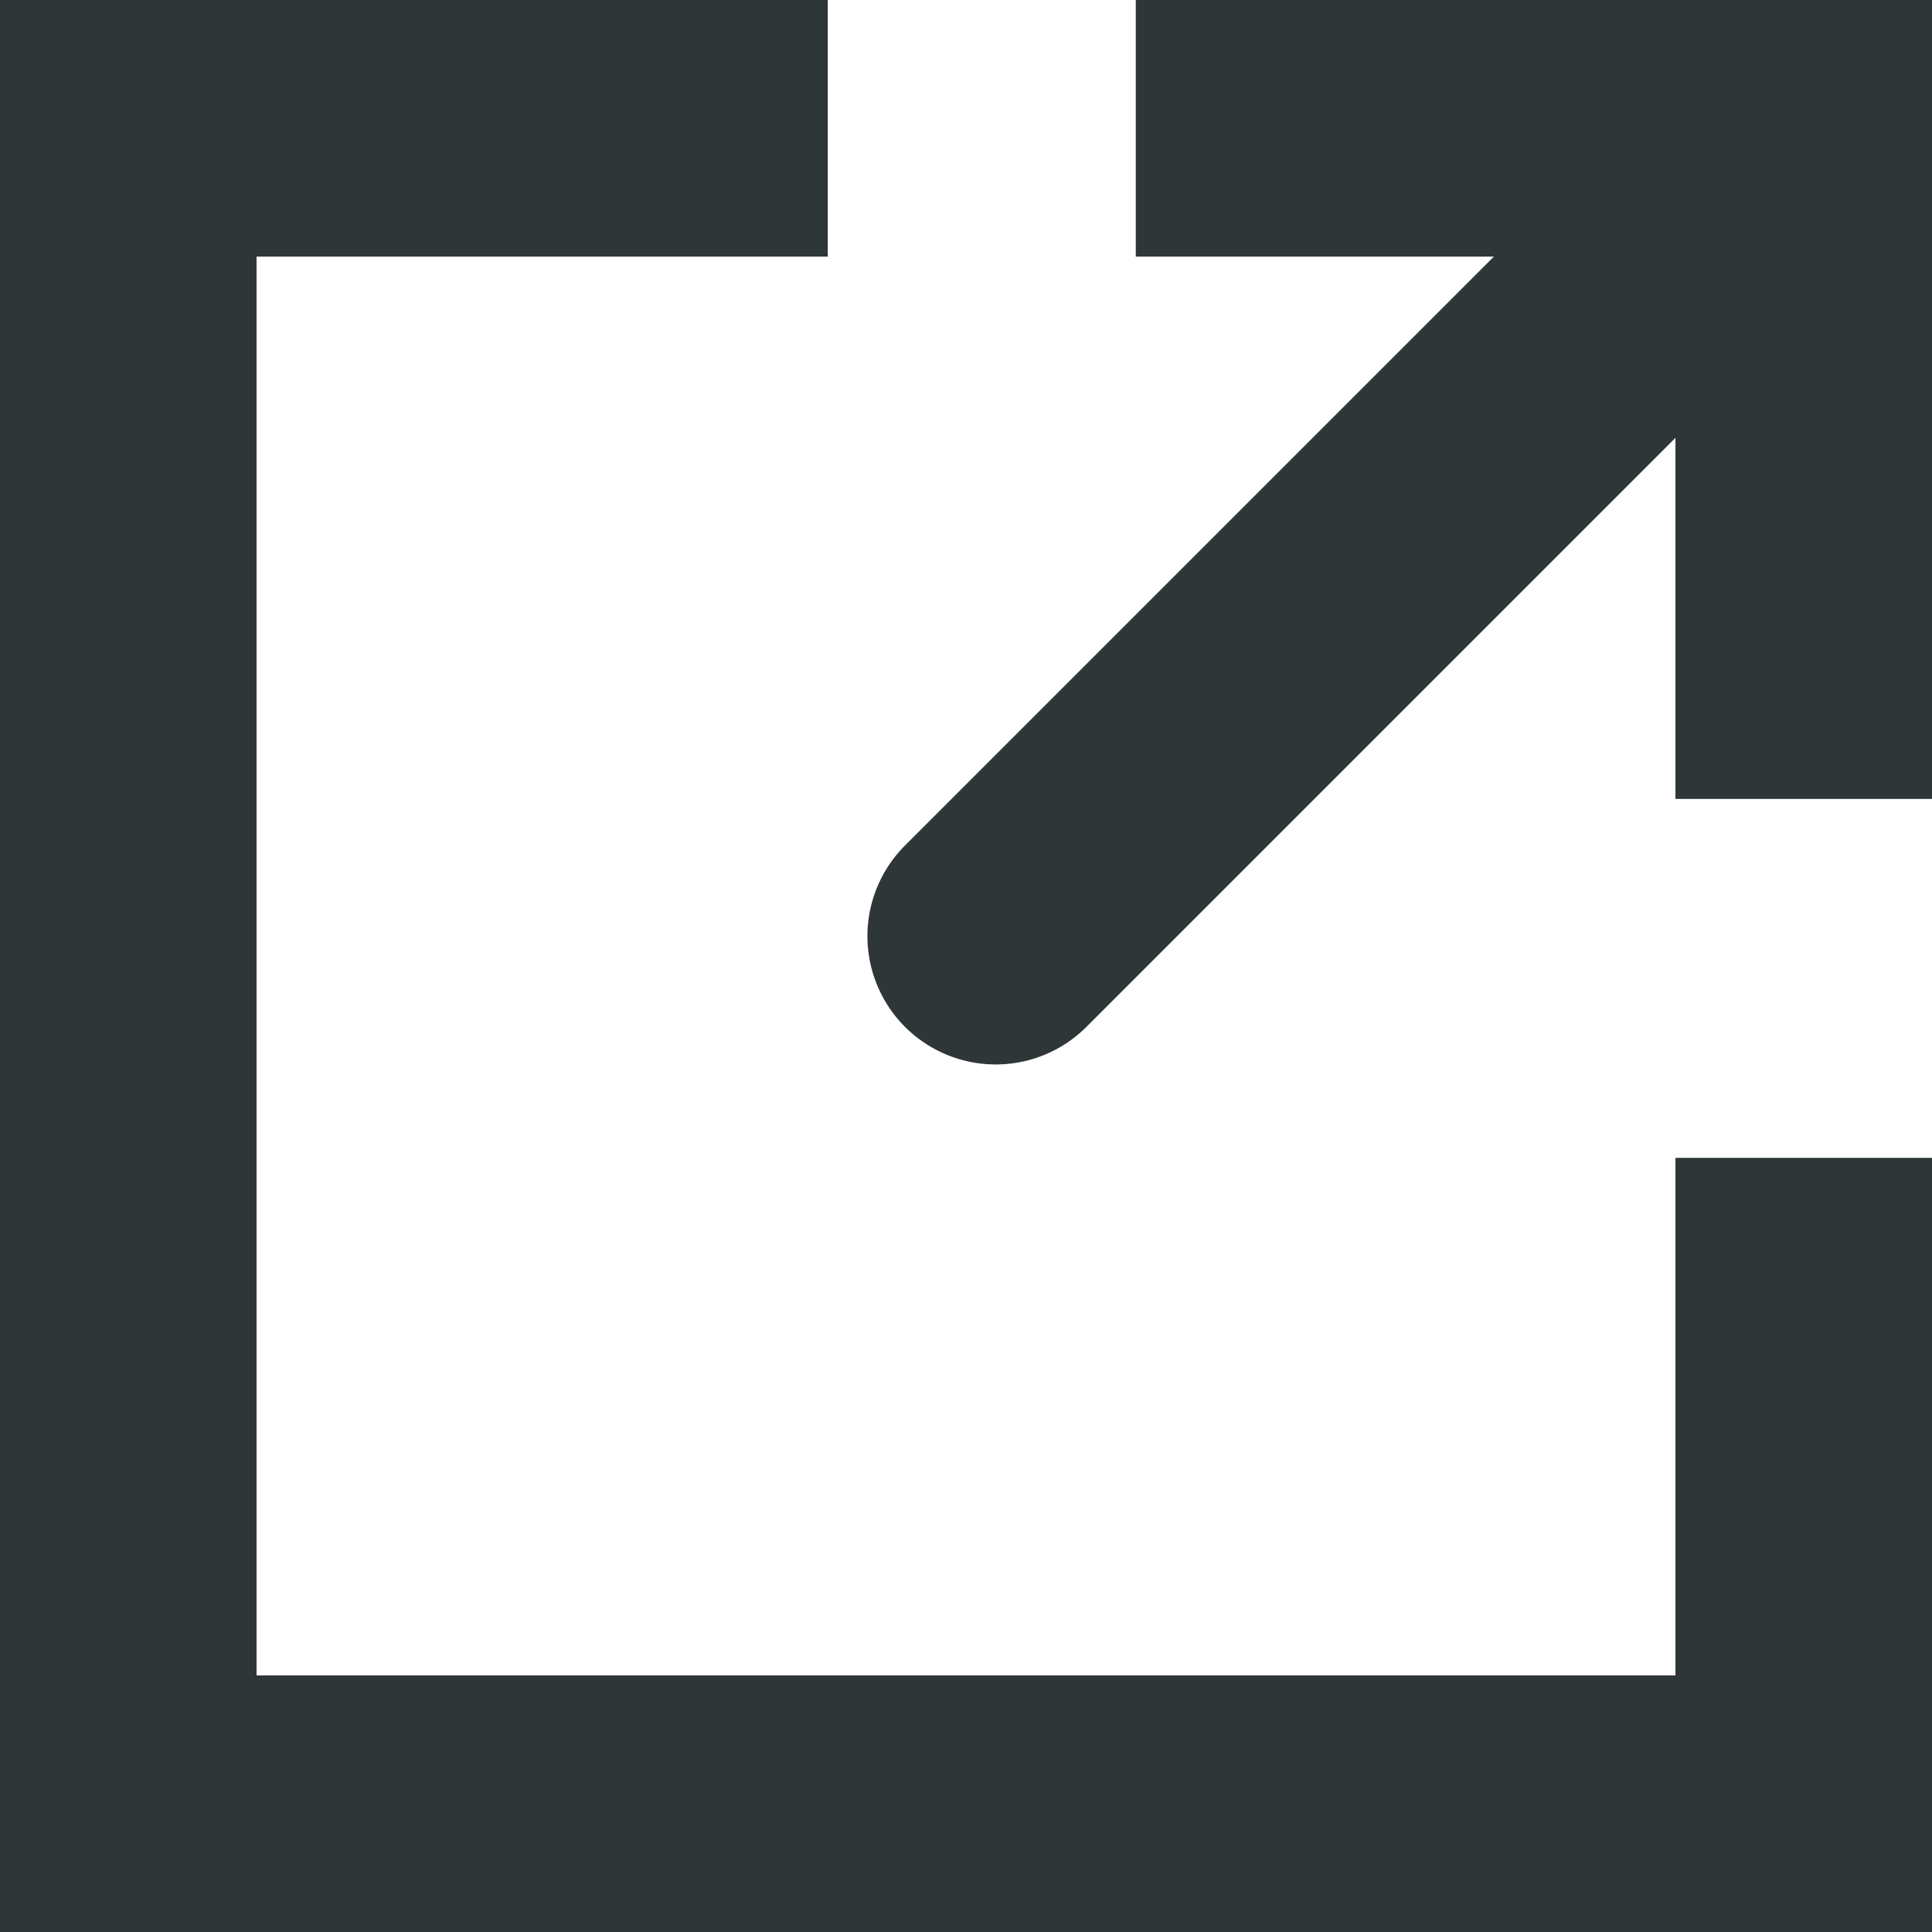
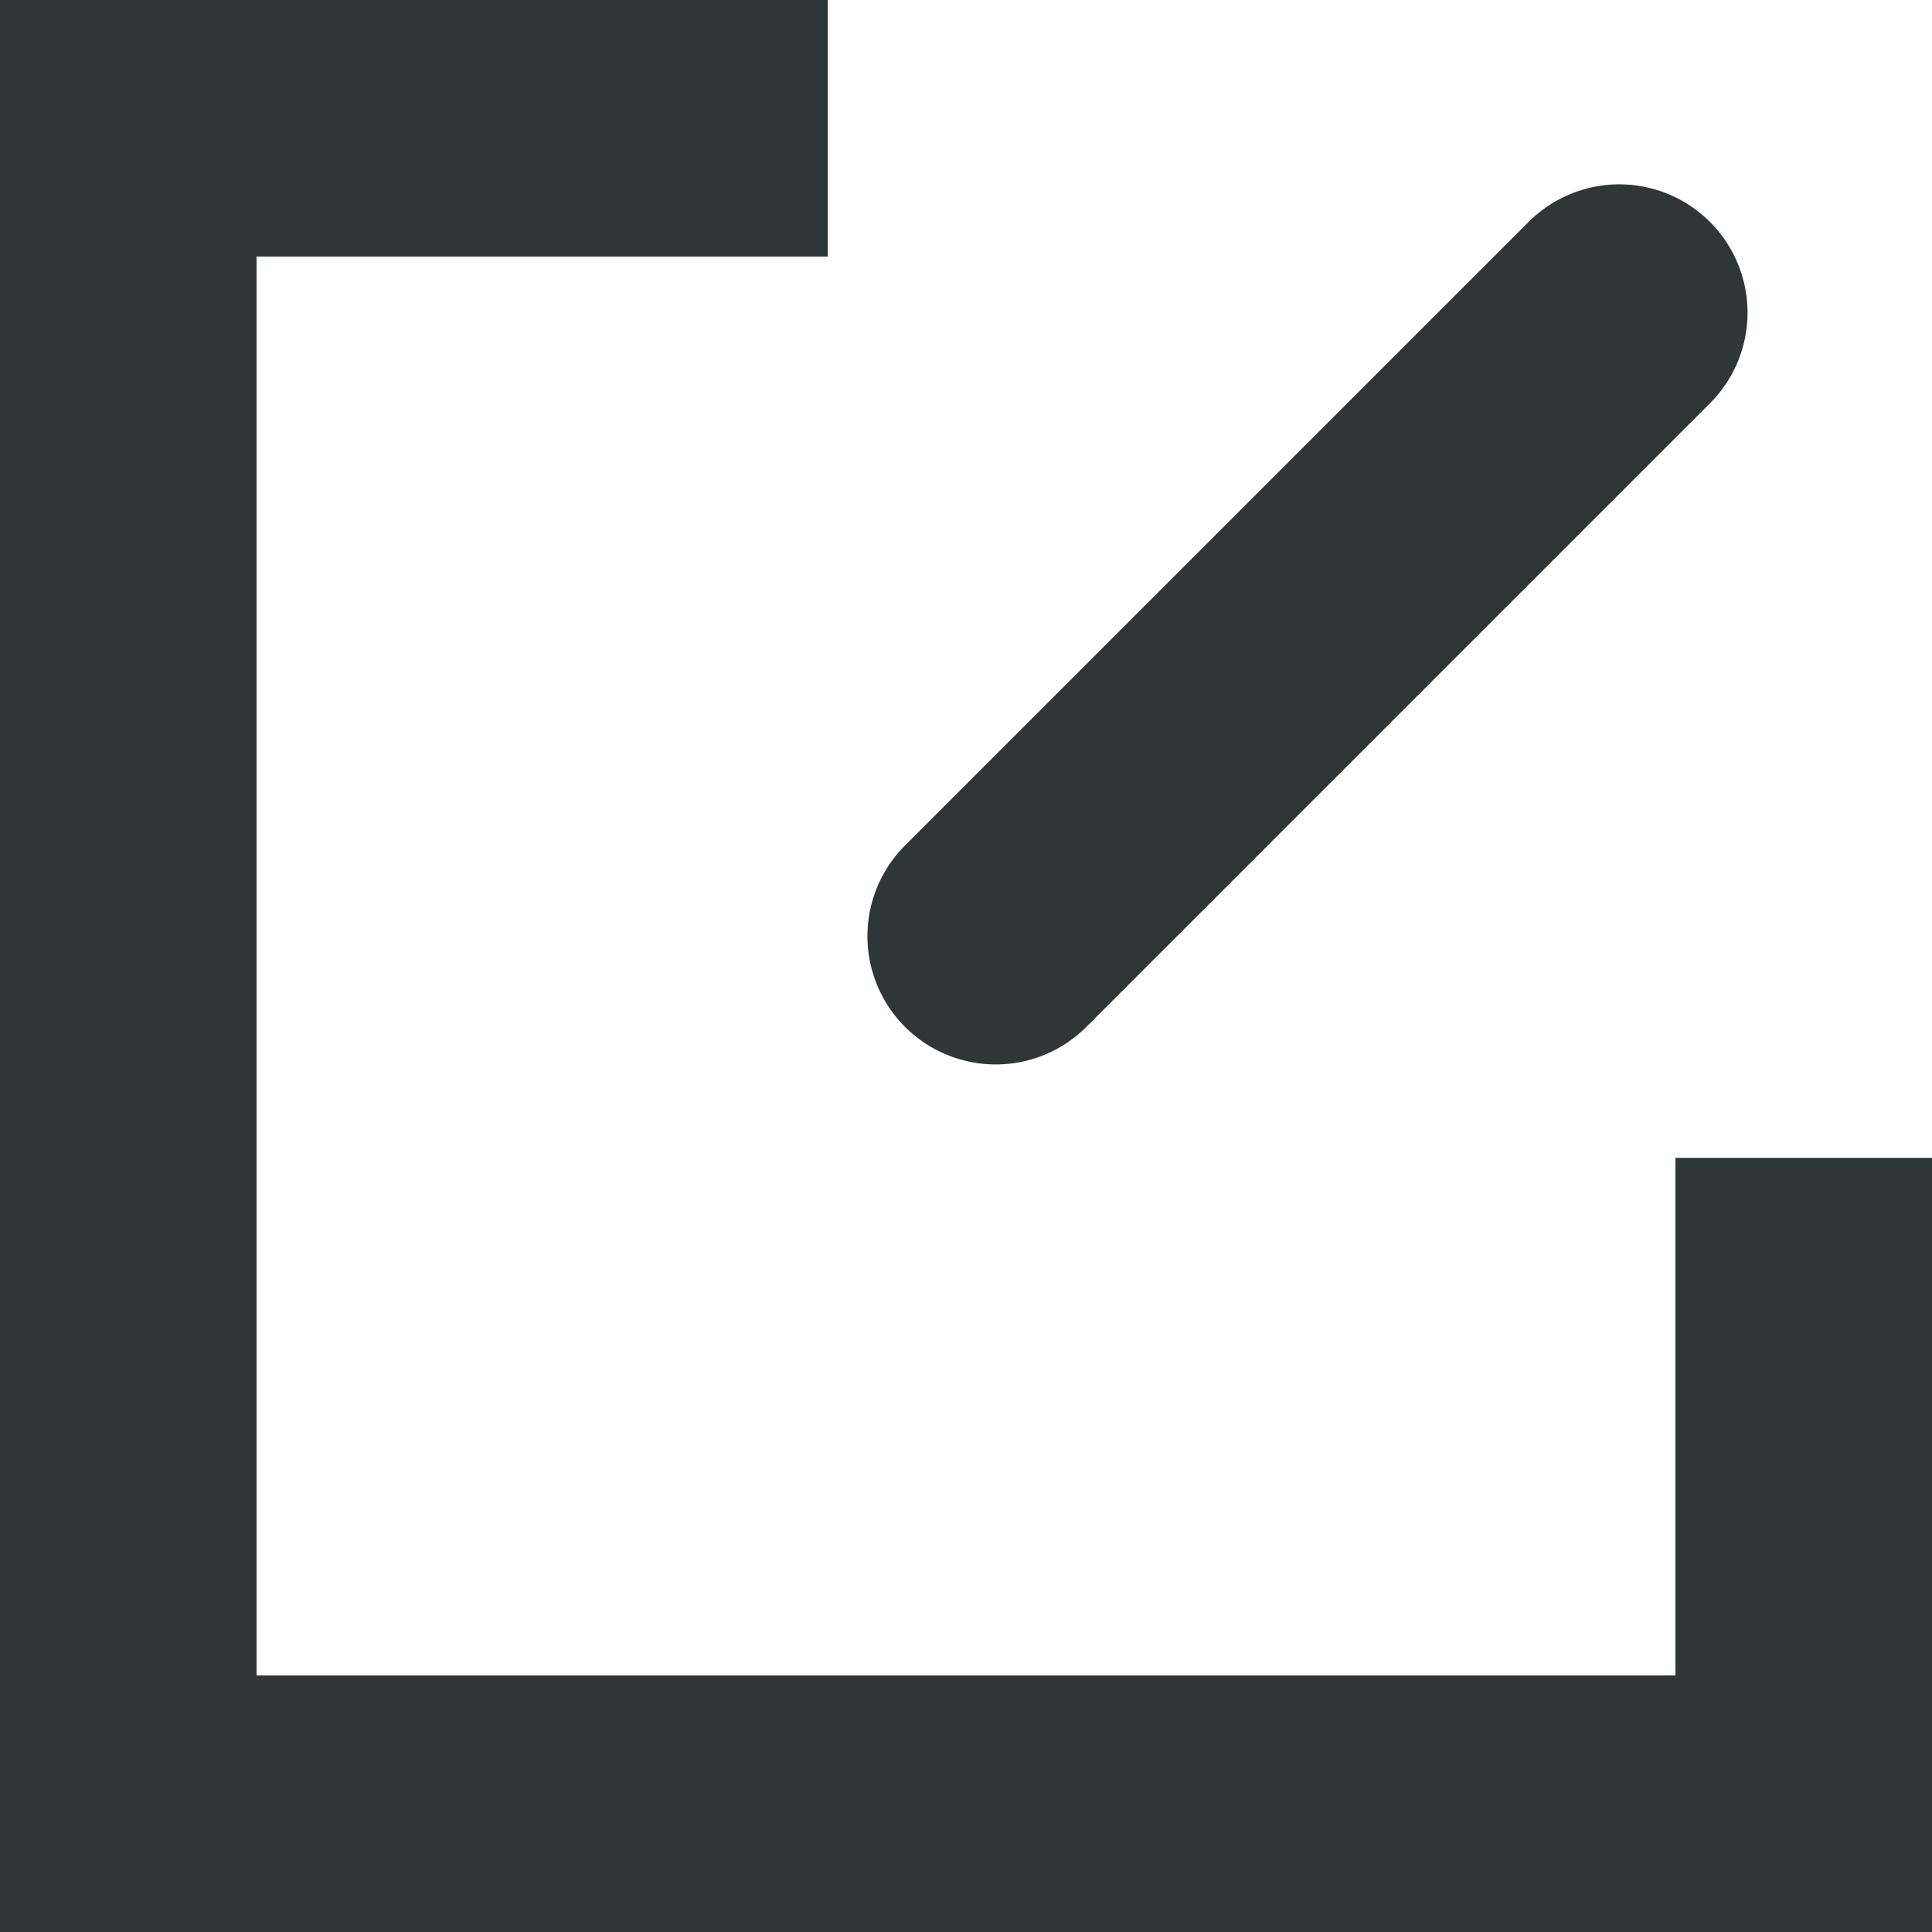
<svg xmlns="http://www.w3.org/2000/svg" width="15.061" height="15.061" viewBox="0 0 15.061 15.061">
  <g id="Group_98" data-name="Group 98" transform="translate(-418.436 -9232.436)">
    <path id="Path_23" data-name="Path 23" d="M15.061,10.026v5.035H2V2H7.453" transform="translate(417.436 9231.436)" fill="none" stroke="#2e3638" stroke-width="2" />
-     <path id="Path_24" data-name="Path 24" d="M64.129,2h5.207V7.228" transform="translate(363.161 9231.436)" fill="none" stroke="#2e3638" stroke-width="2" />
    <line id="Line_2" data-name="Line 2" x1="4.861" y2="4.861" transform="translate(426.198 9234.873)" fill="none" stroke="#2e3638" stroke-linecap="round" stroke-width="2" />
  </g>
</svg>